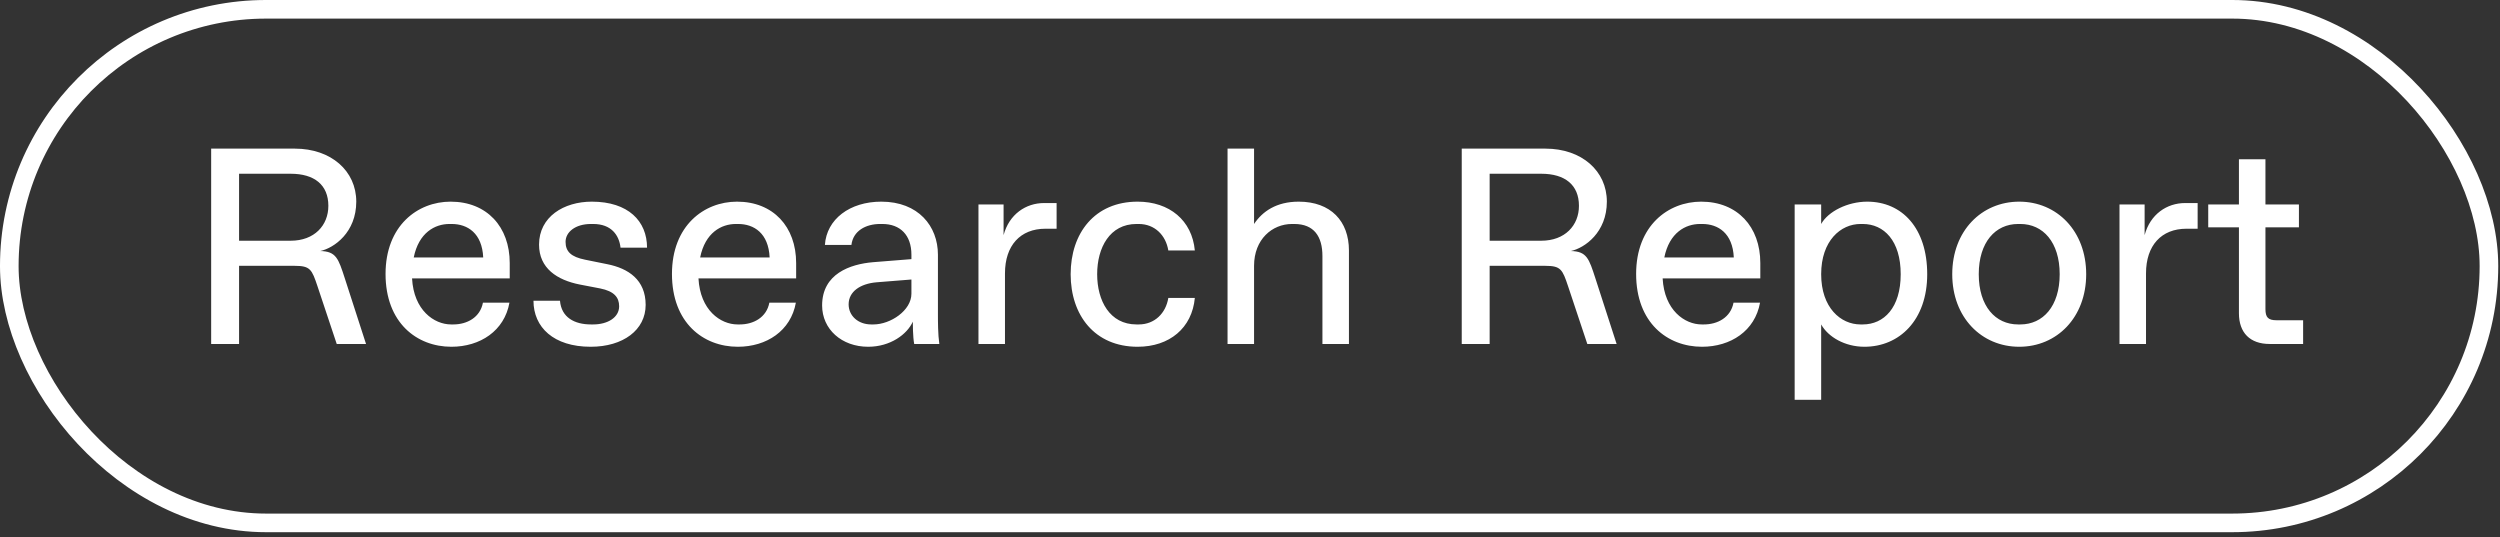
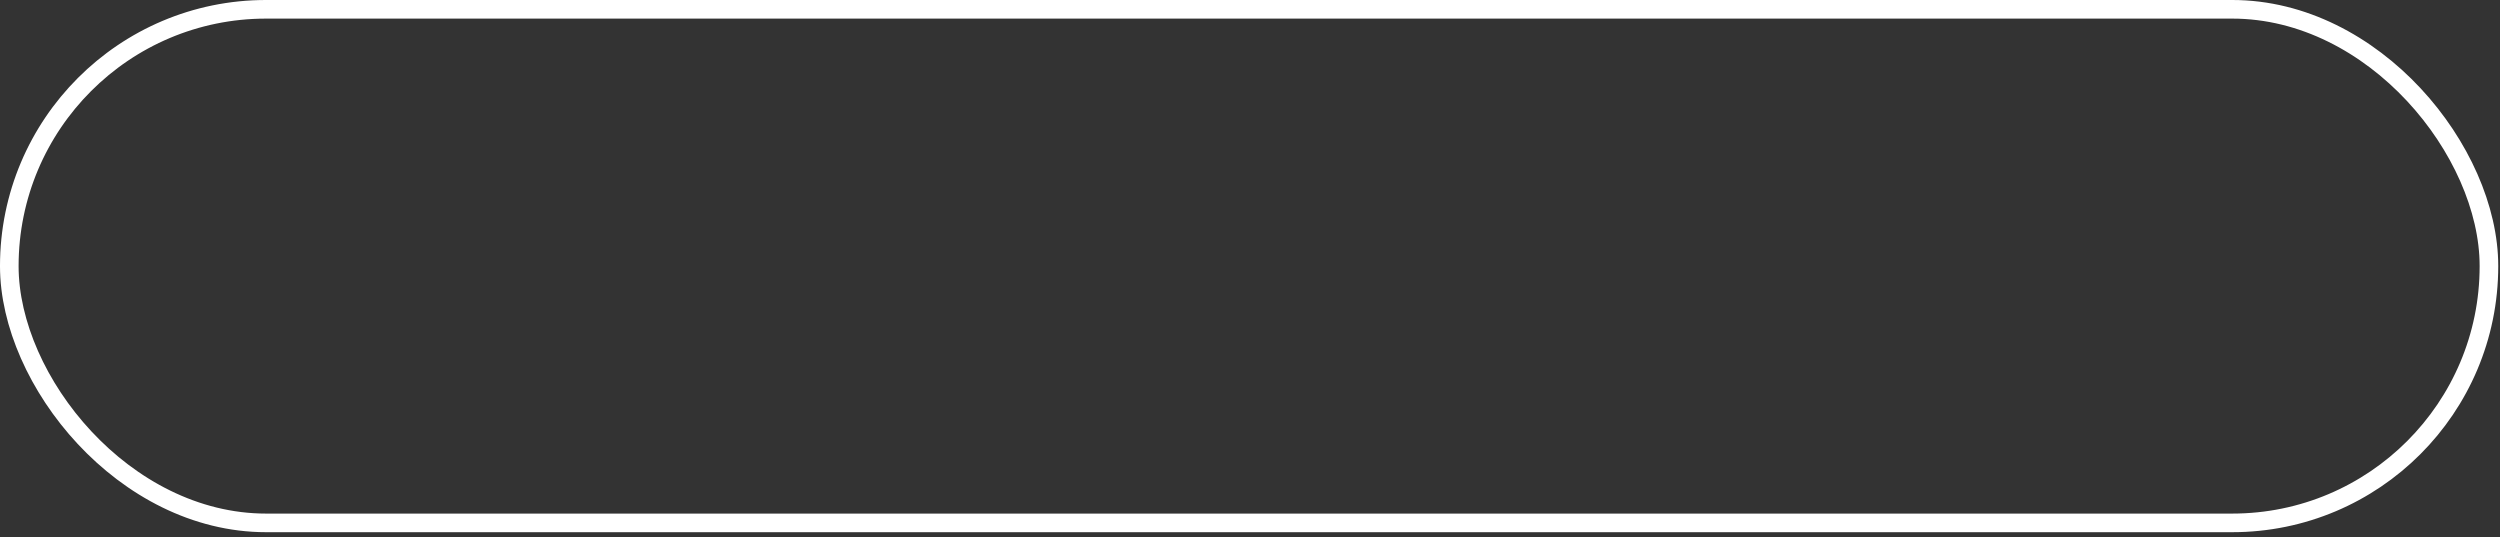
<svg xmlns="http://www.w3.org/2000/svg" width="321" height="69" viewBox="0 0 321 69" fill="none">
  <rect x="0" y="0" width="321" height="69" fill="#333333" stroke="none" />
  <rect x="1.194" y="1.194" width="318.386" height="65.944" rx="32.972" stroke="white" stroke-width="2.389" />
-   <path d="M30.696 44.166H27.113V19.084H37.862C42.52 19.084 45.745 21.951 45.745 25.892C45.745 29.834 42.914 31.84 41.122 32.234C43.165 32.27 43.452 33.202 44.276 35.746L46.999 44.166H43.236L40.764 36.749C40.047 34.599 39.833 34.133 37.862 34.133H30.696V44.166ZM30.696 22.309V30.909H37.324C40.37 30.909 42.161 28.938 42.161 26.43C42.161 23.742 40.37 22.309 37.324 22.309H30.696ZM57.96 44.524C53.517 44.524 49.504 41.443 49.504 35.172C49.504 28.974 53.625 25.892 57.853 25.892C62.511 25.892 65.449 29.117 65.449 33.775V35.746H52.908C53.123 39.831 55.739 41.658 57.924 41.658H58.211C59.967 41.658 61.651 40.762 62.009 38.863H65.413C64.768 42.482 61.651 44.524 57.96 44.524ZM53.123 33.058H62.045C61.902 29.941 60.038 28.759 57.996 28.759H57.709C55.846 28.759 53.768 29.869 53.123 33.058ZM75.843 44.524C71.078 44.524 68.498 42.016 68.498 38.612H71.902C72.081 40.762 73.765 41.658 75.879 41.658H76.165C78.029 41.658 79.498 40.762 79.498 39.329C79.498 38.182 78.853 37.394 77.061 37.036L74.446 36.534C71.543 35.961 69.214 34.456 69.214 31.41C69.214 27.827 72.403 25.892 75.986 25.892C80.68 25.892 83.081 28.4 83.081 31.804H79.677C79.498 30.192 78.495 28.759 76.165 28.759H75.879C73.872 28.759 72.618 29.798 72.618 31.052C72.618 32.306 73.335 32.987 75.126 33.345L77.957 33.918C80.68 34.456 82.902 35.925 82.902 39.15C82.902 42.374 79.999 44.524 75.843 44.524ZM94.736 44.524C90.293 44.524 86.28 41.443 86.28 35.172C86.28 28.974 90.4 25.892 94.629 25.892C99.287 25.892 102.225 29.117 102.225 33.775V35.746H89.684C89.899 39.831 92.515 41.658 94.7 41.658H94.987C96.743 41.658 98.427 40.762 98.785 38.863H102.189C101.544 42.482 98.427 44.524 94.736 44.524ZM89.899 33.058H98.821C98.677 29.941 96.814 28.759 94.772 28.759H94.485C92.622 28.759 90.544 29.869 89.899 33.058ZM111.472 44.524C108.068 44.524 105.56 42.267 105.56 39.221C105.56 35.137 109.179 33.918 112.081 33.667L117.026 33.273V32.7C117.026 30.192 115.593 28.759 113.3 28.759H113.013C111.15 28.759 109.537 29.654 109.322 31.446H105.918C106.133 28.149 109.107 25.892 113.156 25.892C117.922 25.892 120.43 29.045 120.43 32.7V40.225C120.43 41.3 120.43 42.912 120.609 44.166H117.384C117.205 43.27 117.205 41.479 117.205 41.3C116.489 42.912 114.339 44.524 111.472 44.524ZM111.866 41.658H112.153C114.339 41.658 117.026 39.866 117.026 37.716V35.889L112.547 36.247C110.469 36.426 108.964 37.43 108.964 39.078C108.964 40.547 110.182 41.658 111.866 41.658ZM129.039 44.166H125.635V26.25H128.86V30.192C129.577 27.505 131.727 26.071 134.056 26.071H135.668V29.368H134.235C131.01 29.368 129.039 31.518 129.039 35.101V44.166ZM146.072 44.524C140.554 44.524 137.472 40.475 137.472 35.208C137.472 29.941 140.554 25.892 146.072 25.892C150.156 25.892 153.059 28.293 153.417 32.163H150.013C149.691 30.192 148.257 28.759 146.215 28.759H145.928C142.489 28.759 140.876 31.804 140.876 35.208C140.876 38.612 142.489 41.658 145.928 41.658H146.215C148.257 41.658 149.691 40.225 150.013 38.254H153.417C153.059 42.124 150.156 44.524 146.072 44.524ZM161.021 44.166H157.617V19.084H161.021V28.759C162.096 27.146 163.888 25.892 166.754 25.892C170.875 25.892 173.204 28.4 173.204 32.163V44.166H169.8V32.879C169.8 30.371 168.725 28.759 166.181 28.759H165.894C163.35 28.759 161.021 30.729 161.021 34.133V44.166ZM191.271 44.166H187.687V19.084H198.437C203.095 19.084 206.32 21.951 206.32 25.892C206.32 29.834 203.489 31.84 201.697 32.234C203.74 32.27 204.026 33.202 204.851 35.746L207.574 44.166H203.811L201.339 36.749C200.622 34.599 200.408 34.133 198.437 34.133H191.271V44.166ZM191.271 22.309V30.909H197.899C200.945 30.909 202.737 28.938 202.737 26.43C202.737 23.742 200.945 22.309 197.899 22.309H191.271ZM218.535 44.524C214.092 44.524 210.079 41.443 210.079 35.172C210.079 28.974 214.2 25.892 218.428 25.892C223.086 25.892 226.024 29.117 226.024 33.775V35.746H213.483C213.698 39.831 216.314 41.658 218.499 41.658H218.786C220.542 41.658 222.226 40.762 222.584 38.863H225.988C225.343 42.482 222.226 44.524 218.535 44.524ZM213.698 33.058H222.62C222.477 29.941 220.613 28.759 218.571 28.759H218.284C216.421 28.759 214.343 29.869 213.698 33.058ZM233.838 51.332H230.434V26.25H233.838V28.759C234.734 27.146 237.242 25.892 239.75 25.892C244.229 25.892 247.454 29.296 247.454 35.208C247.454 41.12 243.871 44.524 239.392 44.524C236.884 44.524 234.734 43.27 233.838 41.658V51.332ZM238.89 41.658H239.177C241.9 41.658 244.05 39.508 244.05 35.208C244.05 30.909 241.9 28.759 239.177 28.759H238.89C236.346 28.759 233.838 30.909 233.838 35.208C233.838 39.508 236.346 41.658 238.89 41.658ZM259.268 44.524C254.43 44.524 250.668 40.762 250.668 35.208C250.668 29.654 254.43 25.892 259.268 25.892C264.105 25.892 267.867 29.654 267.867 35.208C267.867 40.762 264.105 44.524 259.268 44.524ZM259.124 41.658H259.411C262.313 41.658 264.463 39.329 264.463 35.208C264.463 31.088 262.313 28.759 259.411 28.759H259.124C256.222 28.759 254.072 31.088 254.072 35.208C254.072 39.329 256.222 41.658 259.124 41.658ZM275.548 44.166H272.144V26.25H275.369V30.192C276.085 27.505 278.235 26.071 280.564 26.071H282.177V29.368H280.743C277.518 29.368 275.548 31.518 275.548 35.101V44.166ZM295.72 44.166H291.42C288.912 44.166 287.479 42.733 287.479 40.225V29.189H283.537V26.25H287.479V20.446H290.883V26.25H295.182V29.189H290.883V39.687C290.883 40.762 291.241 41.12 292.316 41.12H295.72V44.166Z" fill="white" />
</svg>